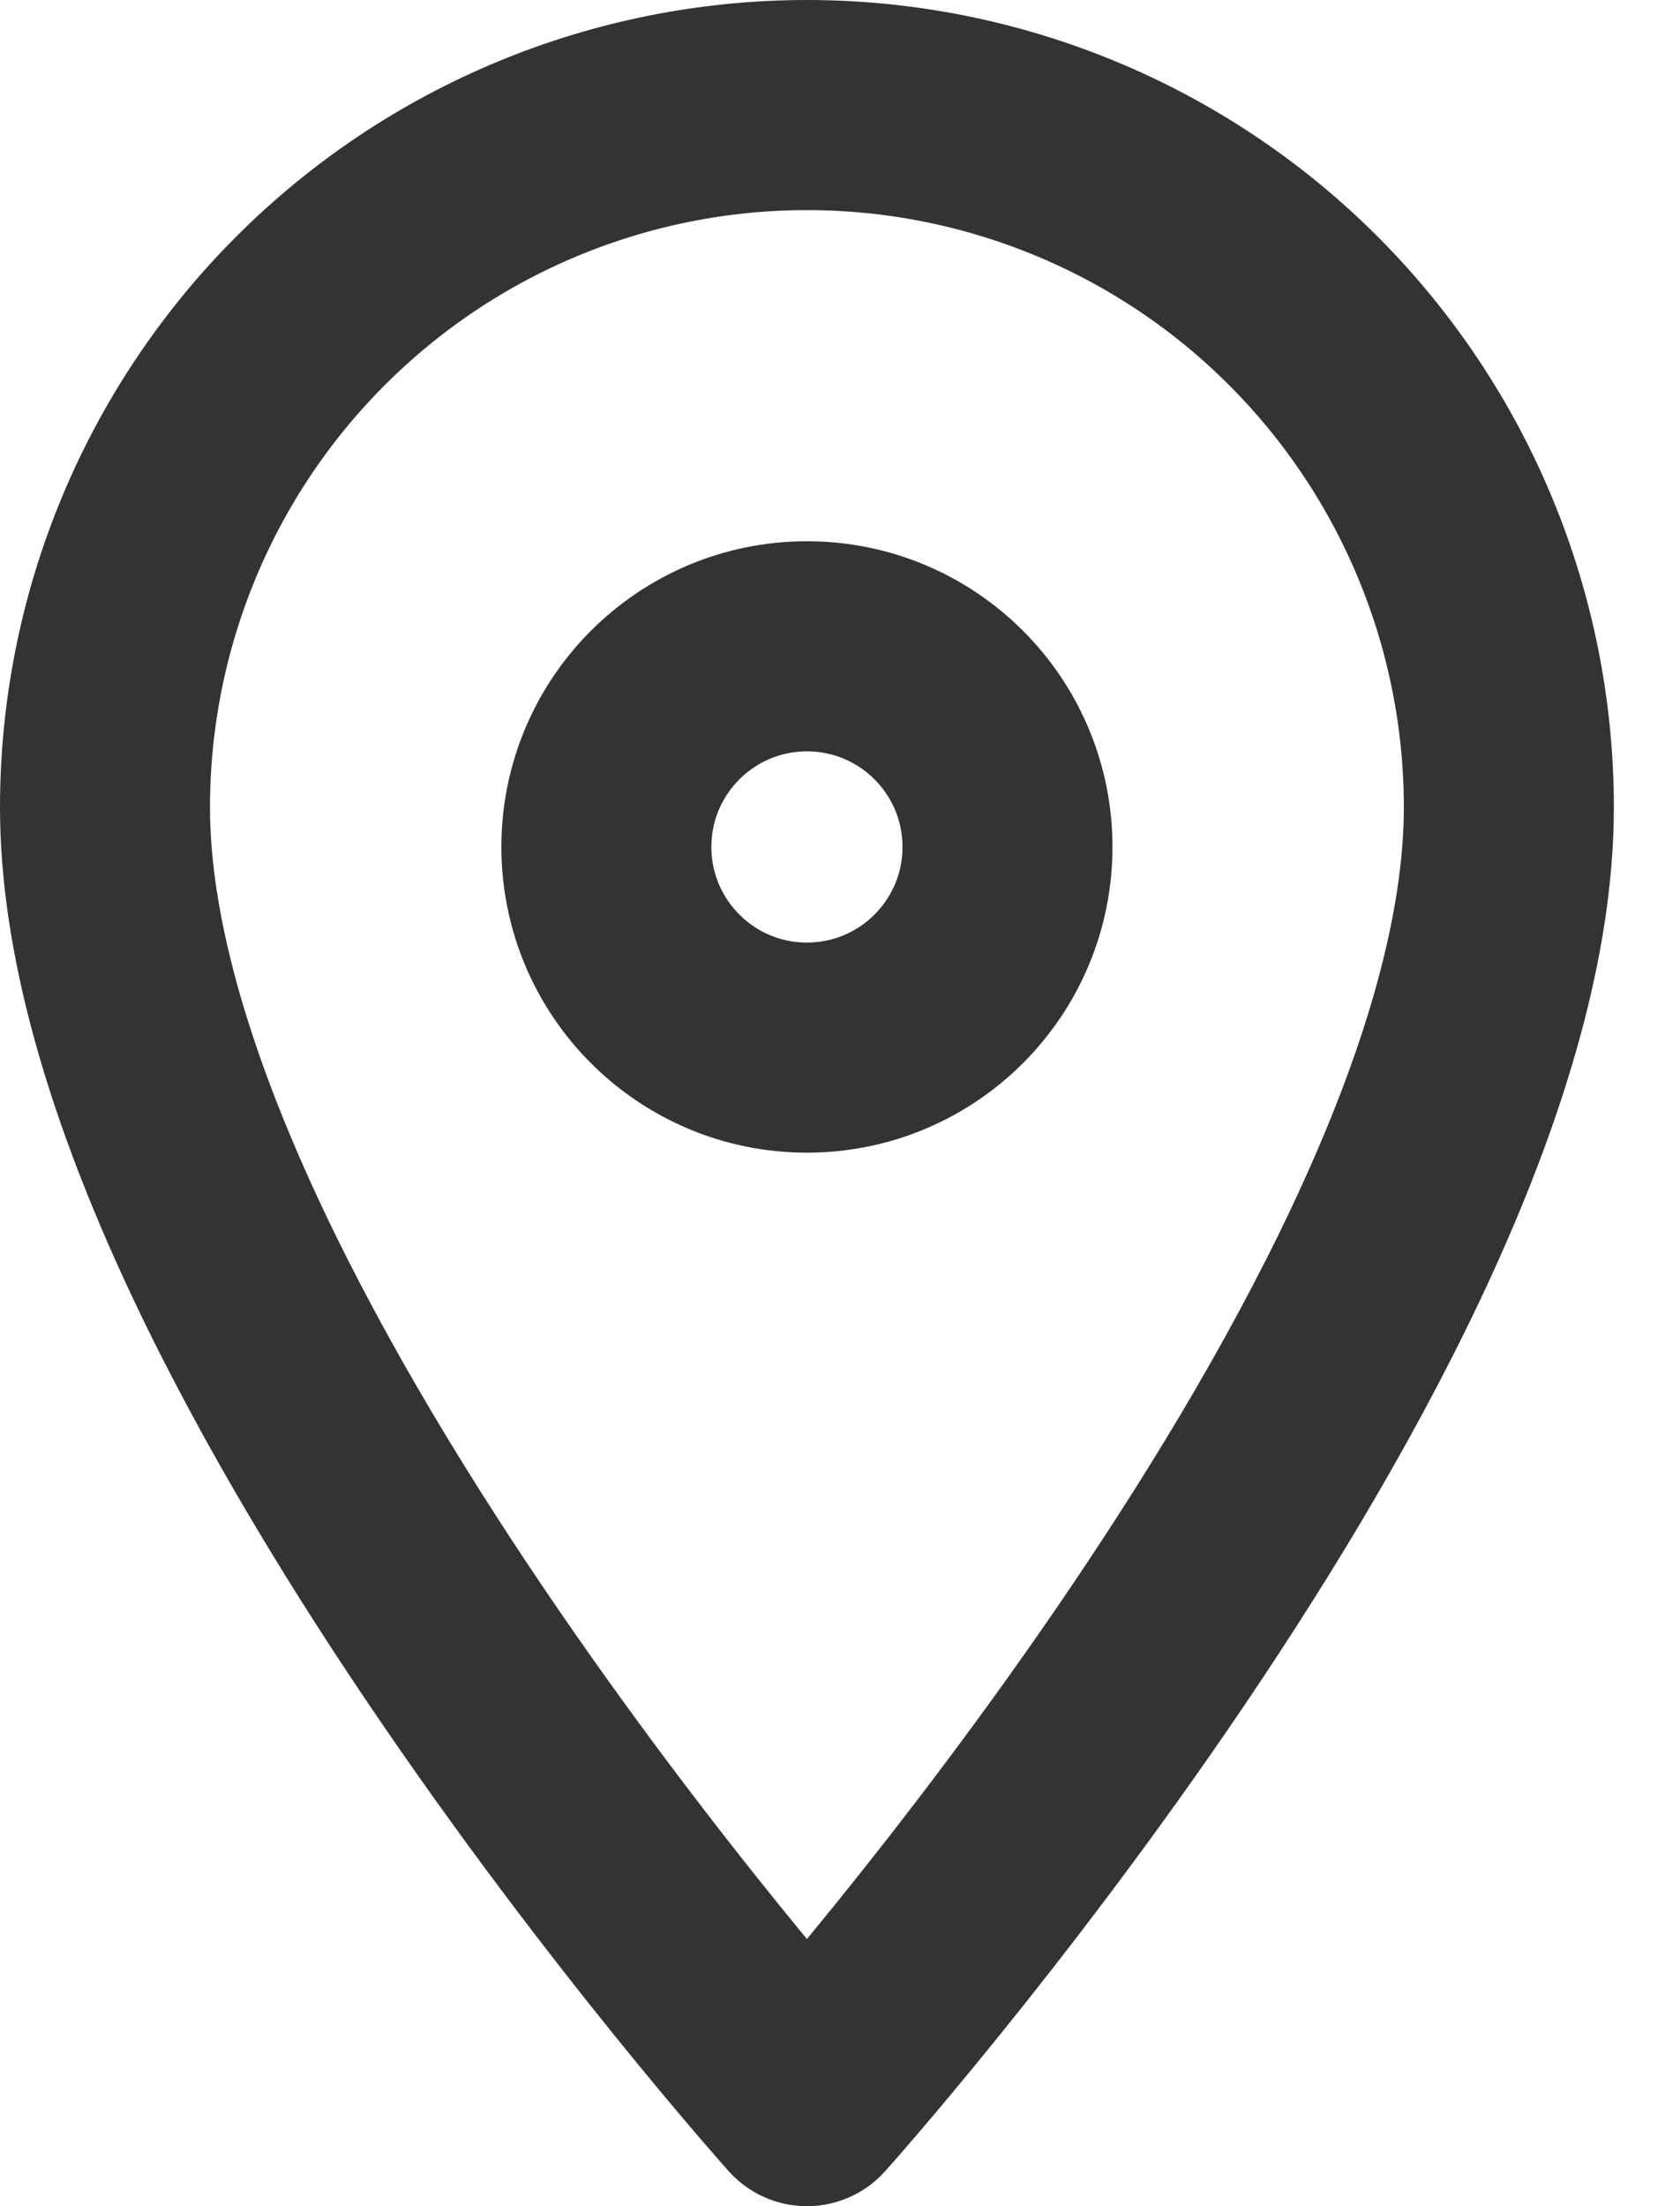
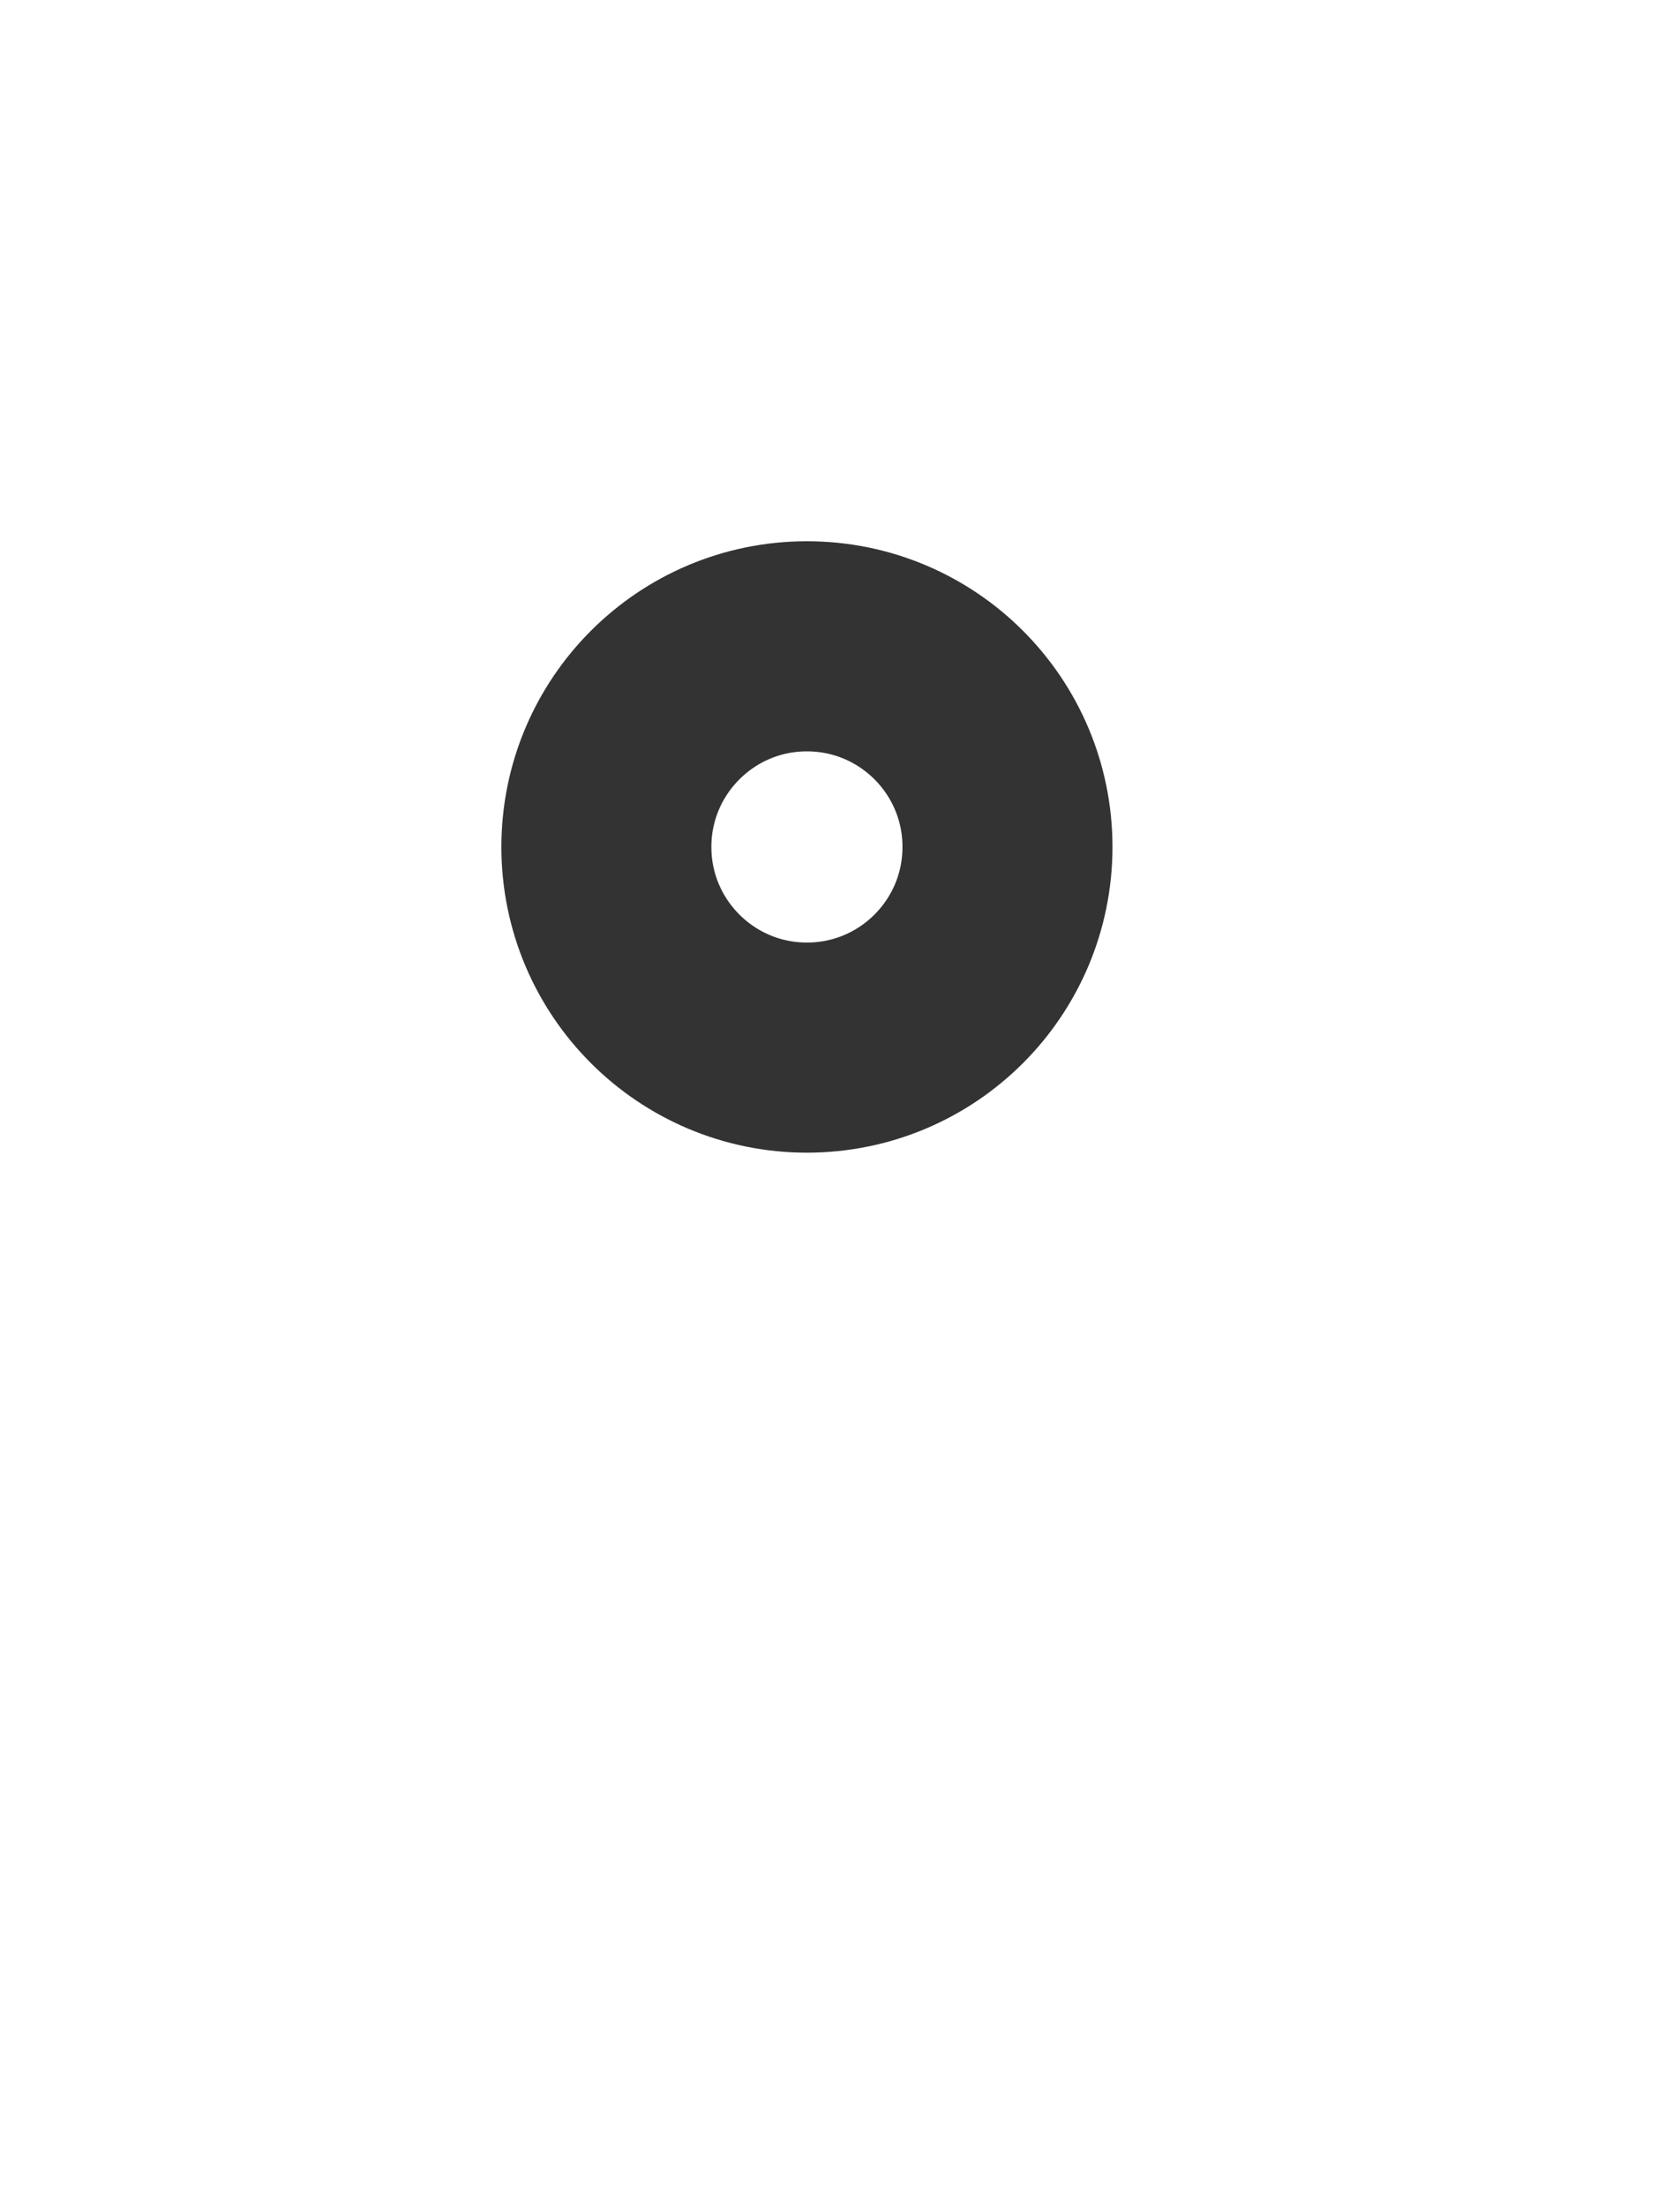
<svg xmlns="http://www.w3.org/2000/svg" width="16" height="21" viewBox="0 0 16 21" fill="none">
-   <path d="M14.37 7.685C14.37 12.546 7.685 20 7.685 20C7.685 20 1 12.546 1 7.685C1 5.912 1.704 4.212 2.958 2.958C4.212 1.704 5.912 1 7.685 1C9.458 1 11.159 1.704 12.412 2.958C13.666 4.212 14.37 5.912 14.37 7.685Z" stroke="#333" stroke-width="2" stroke-linecap="round" stroke-linejoin="round" />
  <path d="M7.685 9.972C8.74 9.972 9.595 9.117 9.595 8.062C9.595 7.007 8.74 6.152 7.685 6.152C6.631 6.152 5.775 7.007 5.775 8.062C5.775 9.117 6.631 9.972 7.685 9.972Z" stroke="#333" stroke-width="2" stroke-linecap="round" stroke-linejoin="round" />
</svg>